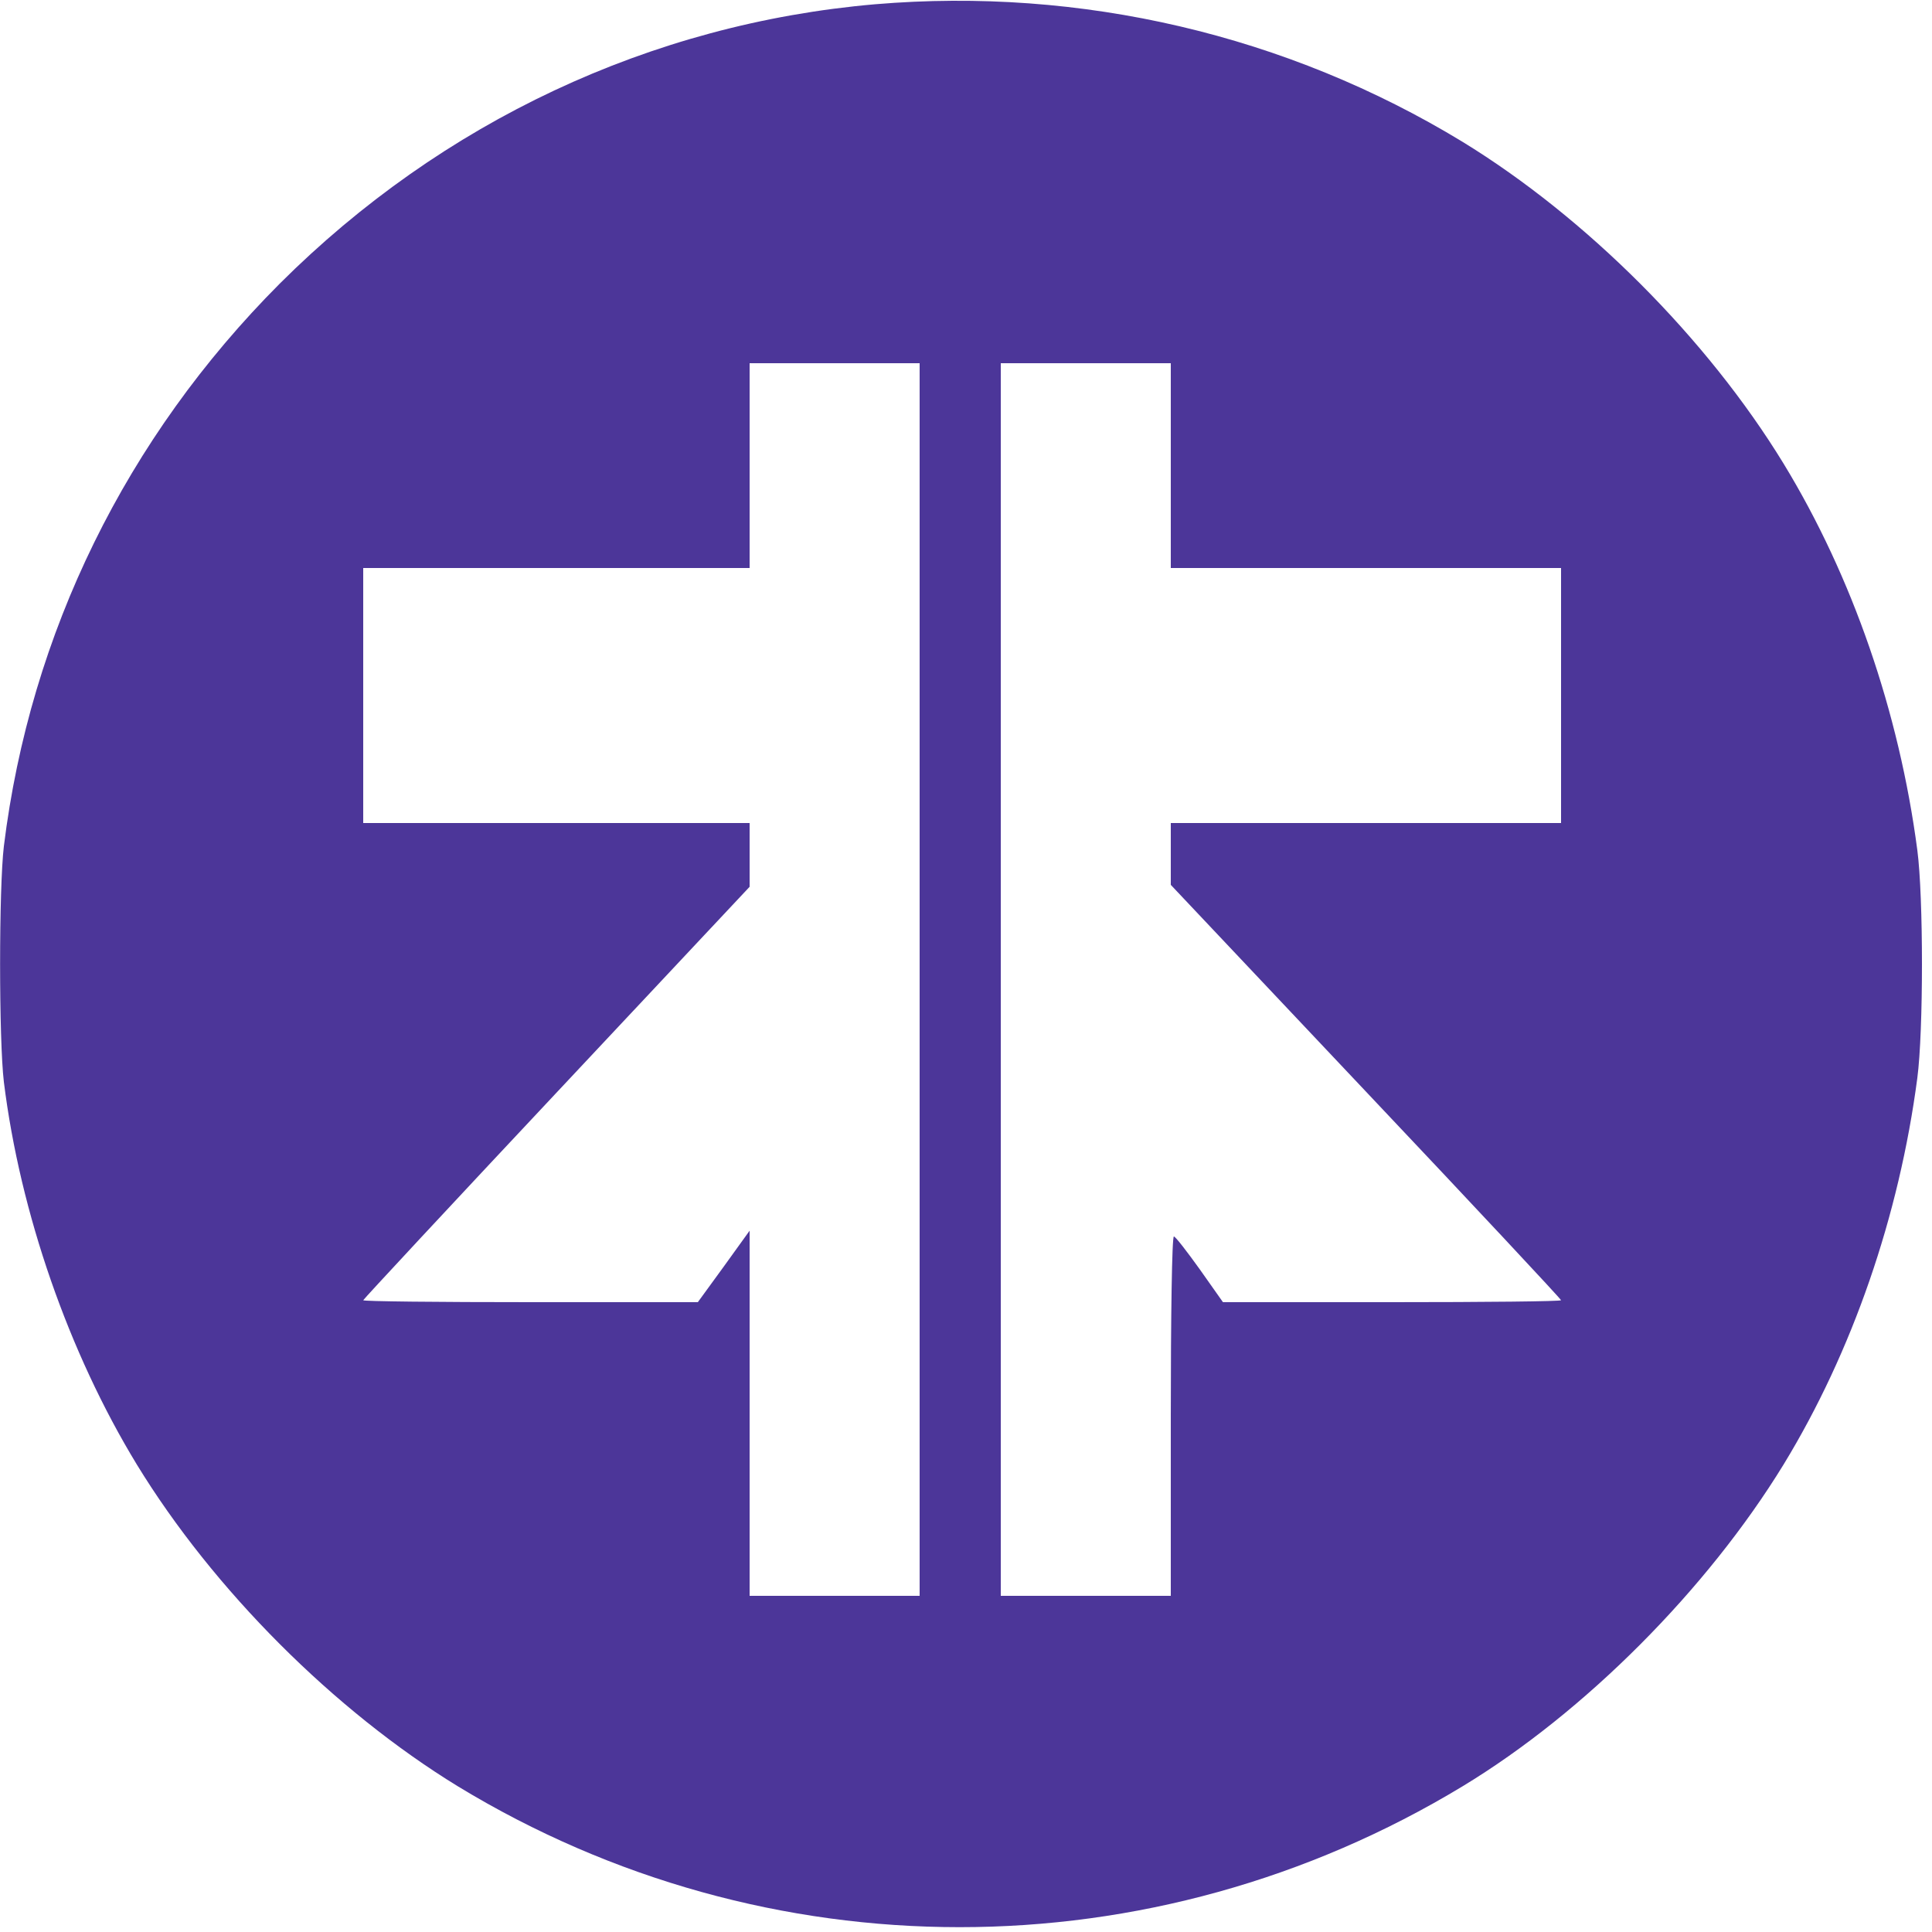
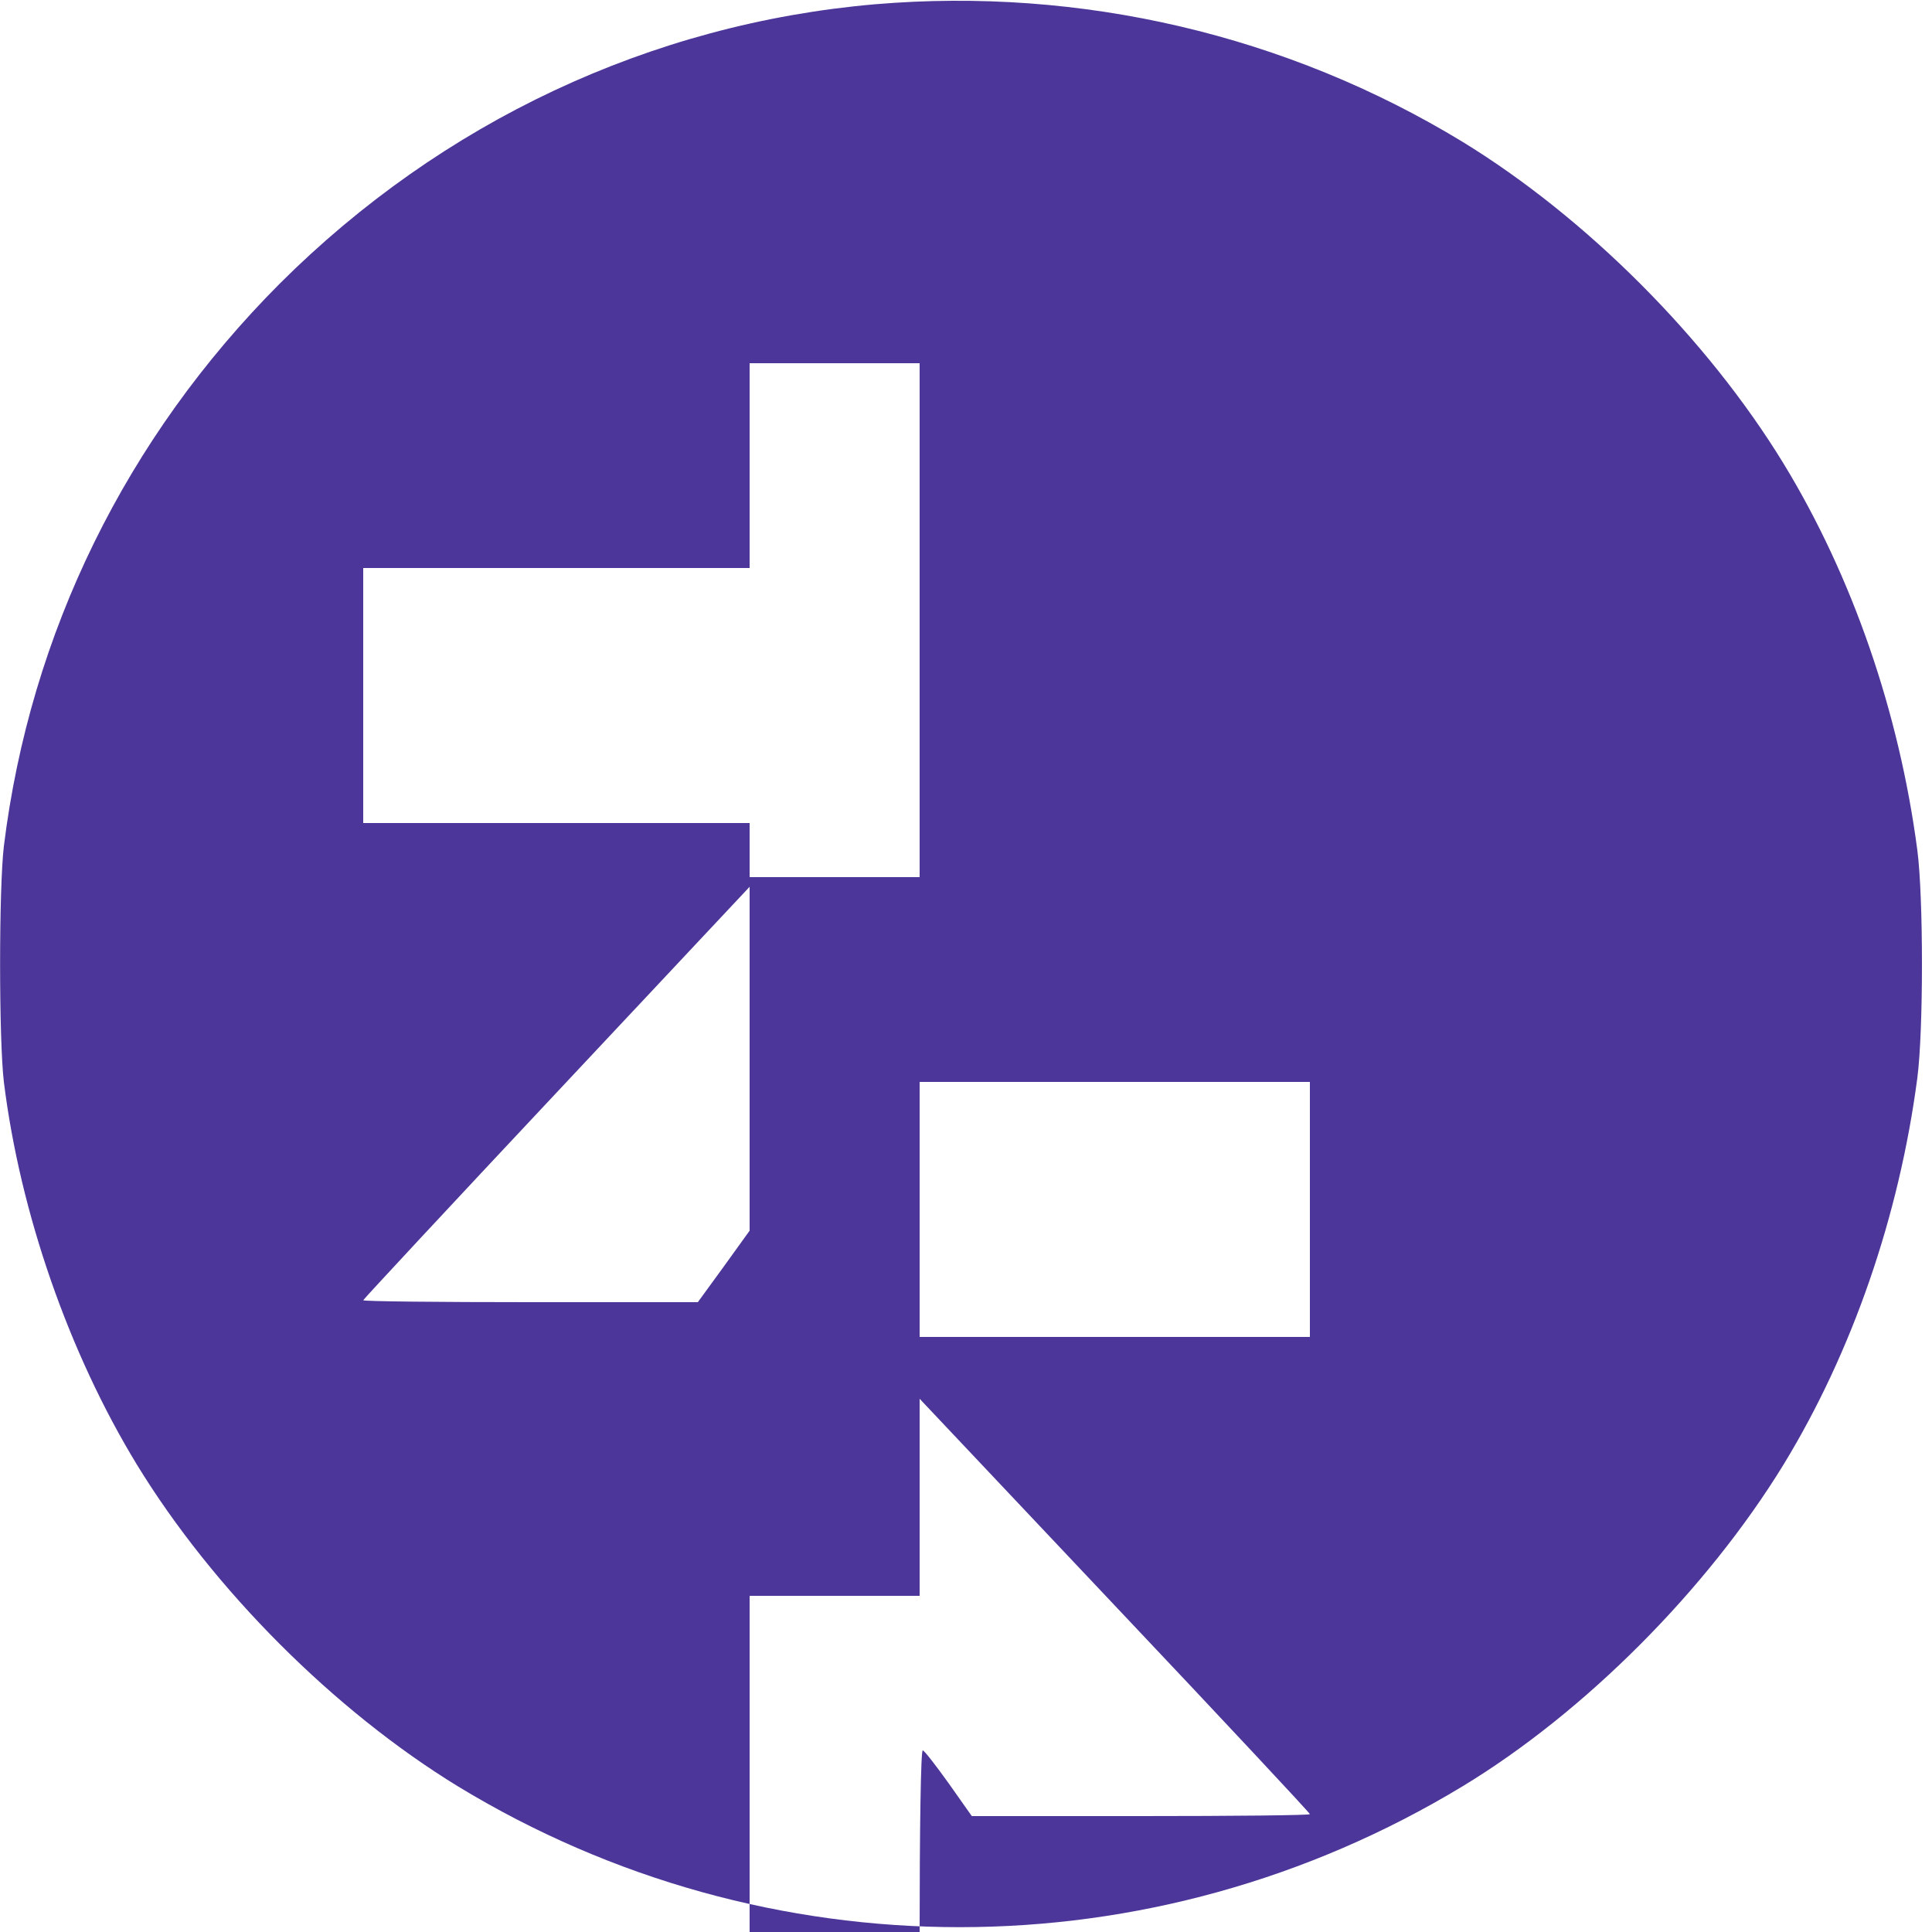
<svg xmlns="http://www.w3.org/2000/svg" width="500" height="500" viewBox="0 0 500 500" preserveAspectRatio="xMidYMid meet">
  <g transform="translate(0,500) scale(0.1,-0.1)" fill="#4c3699" stroke="none">
-     <path d="M2265 4989 c-580 -50 -1121 -304 -1541 -723 -397 -398 -646 -904 -714 -1456 -13 -109 -13 -501 0 -610 42 -339 168 -701 344 -990 198 -324 511 -637 831 -833 799 -486 1797 -486 2600 0 317 192 633 510 831 833 178 292 299 643 346 1000 16 122 16 468 0 590 -47 357 -168 708 -346 1000 -198 324 -511 637 -831 833 -455 277 -988 401 -1520 356z m115 -2524 l0 -1595 -220 0 -220 0 0 472 0 473 -67 -93 -67 -92 -433 0 c-238 0 -433 2 -433 5 0 2 225 244 500 537 l500 533 0 83 0 82 -500 0 -500 0 0 330 0 330 500 0 500 0 0 265 0 265 220 0 220 0 0 -1595z m650 1330 l0 -265 505 0 505 0 0 -330 0 -330 -505 0 -505 0 0 -80 0 -80 505 -535 c278 -294 505 -537 505 -540 0 -3 -197 -5 -437 -5 l-438 0 -60 85 c-33 46 -63 85 -67 85 -5 0 -8 -209 -8 -465 l0 -465 -220 0 -220 0 0 1595 0 1595 220 0 220 0 0 -265z" />
+     <path d="M2265 4989 c-580 -50 -1121 -304 -1541 -723 -397 -398 -646 -904 -714 -1456 -13 -109 -13 -501 0 -610 42 -339 168 -701 344 -990 198 -324 511 -637 831 -833 799 -486 1797 -486 2600 0 317 192 633 510 831 833 178 292 299 643 346 1000 16 122 16 468 0 590 -47 357 -168 708 -346 1000 -198 324 -511 637 -831 833 -455 277 -988 401 -1520 356z m115 -2524 l0 -1595 -220 0 -220 0 0 472 0 473 -67 -93 -67 -92 -433 0 c-238 0 -433 2 -433 5 0 2 225 244 500 537 l500 533 0 83 0 82 -500 0 -500 0 0 330 0 330 500 0 500 0 0 265 0 265 220 0 220 0 0 -1595z l0 -265 505 0 505 0 0 -330 0 -330 -505 0 -505 0 0 -80 0 -80 505 -535 c278 -294 505 -537 505 -540 0 -3 -197 -5 -437 -5 l-438 0 -60 85 c-33 46 -63 85 -67 85 -5 0 -8 -209 -8 -465 l0 -465 -220 0 -220 0 0 1595 0 1595 220 0 220 0 0 -265z" />
  </g>
</svg>